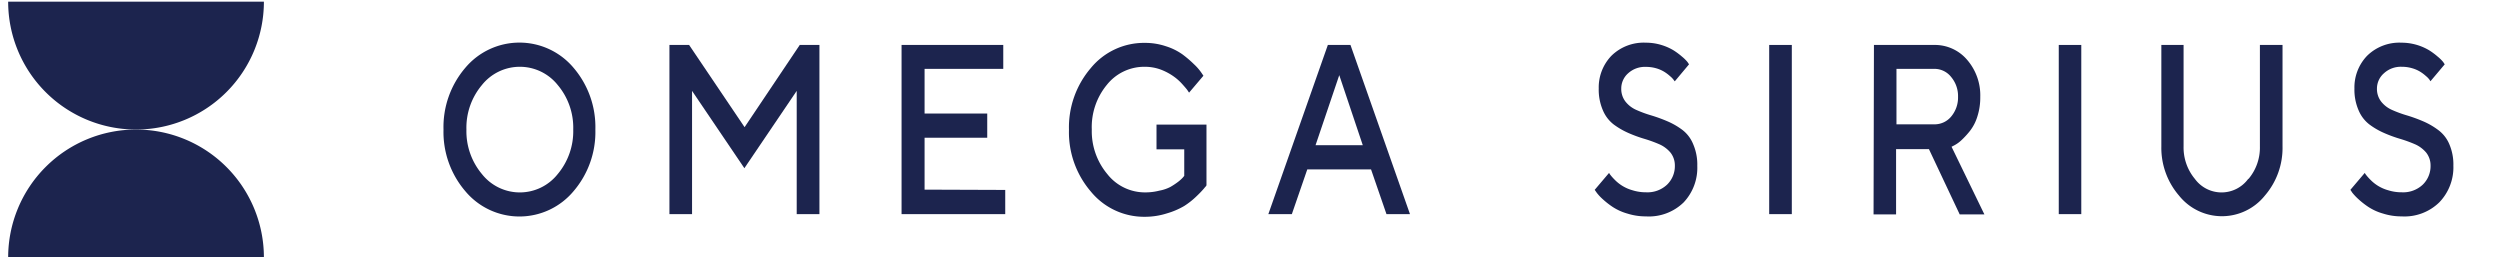
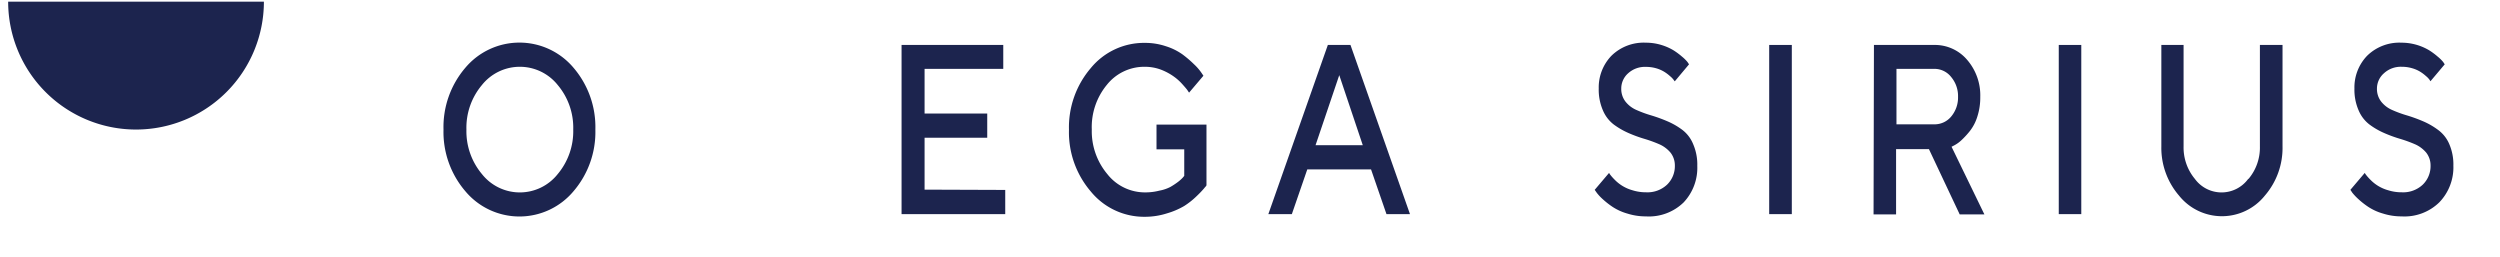
<svg xmlns="http://www.w3.org/2000/svg" viewBox="0 0 254.17 26.17">
  <title>Artboard 2</title>
  <path d="M47.31,6.89a7.19,7.19,0,0,1,11,0,9.27,9.27,0,0,1,2.22,6.28,9.25,9.25,0,0,1-2.22,6.27,7.17,7.17,0,0,1-11,0,9.25,9.25,0,0,1-2.22-6.27A9.27,9.27,0,0,1,47.31,6.89ZM49,17.7a4.91,4.91,0,0,0,7.7,0,6.78,6.78,0,0,0,1.58-4.53,6.74,6.74,0,0,0-1.58-4.53,4.93,4.93,0,0,0-7.7,0,6.74,6.74,0,0,0-1.58,4.53A6.78,6.78,0,0,0,49,17.7Z" fill="#1c244e" />
-   <path d="M81.31,4.57h2v17.2H81V9.24L75.68,17.1,70.36,9.24V21.77h-2.3V4.57h2l5.64,8.36Z" fill="#1c244e" />
  <path d="M102.2,19.31v2.46H91.66V4.57H102V7H94v4.54h6.37V14H94v5.28Z" fill="#1c244e" />
  <path d="M122.66,12.67v6.15c0,.08-.14.19-.25.34a10.29,10.29,0,0,1-.75.78,7.83,7.83,0,0,1-1.26,1,7.7,7.7,0,0,1-1.75.75,7.35,7.35,0,0,1-2.25.35,7,7,0,0,1-5.5-2.57,9.25,9.25,0,0,1-2.22-6.27,9.27,9.27,0,0,1,2.22-6.28,7,7,0,0,1,5.5-2.56,6.6,6.6,0,0,1,2.13.34,6.05,6.05,0,0,1,1.69.83,11.16,11.16,0,0,1,1.17,1,5.31,5.31,0,0,1,.73.83l.23.34-1.46,1.72-.18-.27c-.08-.11-.26-.32-.53-.62a5.1,5.1,0,0,0-.9-.79A5.83,5.83,0,0,0,118,7.07a4.65,4.65,0,0,0-1.63-.28,4.86,4.86,0,0,0-3.85,1.85A6.74,6.74,0,0,0,111,13.17a6.78,6.78,0,0,0,1.58,4.53,4.86,4.86,0,0,0,3.85,1.86,5.7,5.7,0,0,0,1.45-.18A3.91,3.91,0,0,0,119,19a7.35,7.35,0,0,0,.77-.51,3.83,3.83,0,0,0,.48-.43l.15-.18v-2.7h-2.82V12.67Z" fill="#1c244e" />
  <path d="M135,4.57h2.3l6.05,17.2h-2.39l-1.57-4.55h-6.48l-1.57,4.55h-2.39Zm-1.25,10.19h4.8l-2.39-7.12Z" fill="#1c244e" />
  <path d="M169.84,15.52a3.14,3.14,0,0,0-1.11-.84,13.58,13.58,0,0,0-1.5-.55,13.68,13.68,0,0,1-1.65-.6,7.72,7.72,0,0,1-1.51-.87,3.53,3.53,0,0,1-1.1-1.43A5.27,5.27,0,0,1,162.54,9a4.64,4.64,0,0,1,1.29-3.33,4.68,4.68,0,0,1,3.51-1.33,5.35,5.35,0,0,1,1.56.23,5.43,5.43,0,0,1,1.25.55,7.12,7.12,0,0,1,.86.64,4,4,0,0,1,.55.54l.16.24-1.45,1.73a1.62,1.62,0,0,1-.12-.16,2.14,2.14,0,0,0-.35-.36,4.21,4.21,0,0,0-.58-.44,3.43,3.43,0,0,0-.81-.36,3.79,3.79,0,0,0-1.07-.15,2.53,2.53,0,0,0-1.82.66A2.06,2.06,0,0,0,164.83,9a2.1,2.1,0,0,0,.43,1.33,2.87,2.87,0,0,0,1.11.85,11.82,11.82,0,0,0,1.5.55,15.63,15.63,0,0,1,1.65.6,7.32,7.32,0,0,1,1.5.86,3.44,3.44,0,0,1,1.11,1.44,5.22,5.22,0,0,1,.43,2.23,5.12,5.12,0,0,1-1.39,3.72A5.06,5.06,0,0,1,167.34,22a6.24,6.24,0,0,1-1.9-.29,5.38,5.38,0,0,1-1.48-.67,8.07,8.07,0,0,1-1-.78,4.82,4.82,0,0,1-.62-.66l-.21-.3,1.46-1.72a1.86,1.86,0,0,0,.14.21,5.06,5.06,0,0,0,.43.48,4,4,0,0,0,1.8,1.07,4.54,4.54,0,0,0,1.39.21,2.9,2.9,0,0,0,2.14-.78,2.62,2.62,0,0,0,.79-1.93A2.1,2.1,0,0,0,169.84,15.52Z" fill="#1c244e" />
  <path d="M179.87,4.57h2.3v17.2h-2.3Z" fill="#1c244e" />
  <path d="M190.52,4.57h6.15A4.3,4.3,0,0,1,200,6.09a5.52,5.52,0,0,1,1.33,3.77,6.3,6.3,0,0,1-.3,2,4.6,4.6,0,0,1-.74,1.44,8.71,8.71,0,0,1-.85.93,3.37,3.37,0,0,1-.74.54l-.29.15,3.34,6.88h-2.51l-3.13-6.64h-3.34v6.64h-2.29Zm7.86,3.27A2.16,2.16,0,0,0,196.67,7h-3.86v5.64h3.86a2.18,2.18,0,0,0,1.71-.8,3,3,0,0,0,.69-2A3,3,0,0,0,198.38,7.84Z" fill="#1c244e" />
  <path d="M209.31,4.57h2.29v17.2h-2.29Z" fill="#1c244e" />
  <path d="M228.61,18.18a4.94,4.94,0,0,0,1.15-3.29V4.57h2.3V14.89a7.41,7.41,0,0,1-1.8,5,5.59,5.59,0,0,1-8.72,0,7.44,7.44,0,0,1-1.8-5V4.57H222V14.89a5,5,0,0,0,1.15,3.3,3.36,3.36,0,0,0,5.42,0Z" fill="#1c244e" />
  <path d="M246.67,15.52a3.14,3.14,0,0,0-1.11-.84,13.58,13.58,0,0,0-1.5-.55,13.68,13.68,0,0,1-1.65-.6,7.44,7.44,0,0,1-1.51-.87,3.53,3.53,0,0,1-1.1-1.43A5.27,5.27,0,0,1,239.37,9a4.64,4.64,0,0,1,1.29-3.33,4.68,4.68,0,0,1,3.51-1.33,5.5,5.5,0,0,1,2.81.78,7.12,7.12,0,0,1,.86.64,4,4,0,0,1,.55.54l.16.24L247.1,8.26A1.62,1.62,0,0,1,247,8.1a2.14,2.14,0,0,0-.35-.36,4.21,4.21,0,0,0-.58-.44,3.34,3.34,0,0,0-.82-.36,3.67,3.67,0,0,0-1.06-.15,2.53,2.53,0,0,0-1.82.66A2.06,2.06,0,0,0,241.66,9a2.1,2.1,0,0,0,.43,1.33,2.87,2.87,0,0,0,1.11.85,11.82,11.82,0,0,0,1.5.55,15.63,15.63,0,0,1,1.65.6,7.32,7.32,0,0,1,1.5.86A3.44,3.44,0,0,1,249,14.62a5.22,5.22,0,0,1,.43,2.23A5.12,5.12,0,0,1,248,20.57,5.06,5.06,0,0,1,244.17,22a6.24,6.24,0,0,1-1.9-.29,5.38,5.38,0,0,1-1.48-.67,8.07,8.07,0,0,1-1-.78,5.82,5.82,0,0,1-.63-.66l-.2-.3,1.46-1.72a1.86,1.86,0,0,0,.14.21,5.06,5.06,0,0,0,.43.48,4,4,0,0,0,1.8,1.07,4.54,4.54,0,0,0,1.39.21,2.9,2.9,0,0,0,2.14-.78,2.62,2.62,0,0,0,.79-1.93A2.1,2.1,0,0,0,246.67,15.52Z" fill="#1c244e" />
-   <path d="M13.83,13.17a13,13,0,0,0,13-13H.83A13,13,0,0,0,13.83,13.17Z" fill="#1c244e" />
-   <path d="M13.83,13.17a13,13,0,0,0-13,13h26A13,13,0,0,0,13.83,13.17Z" fill="#1c244e" />
+   <path d="M13.83,13.17a13,13,0,0,0,13-13H.83A13,13,0,0,0,13.83,13.17" fill="#1c244e" />
</svg>